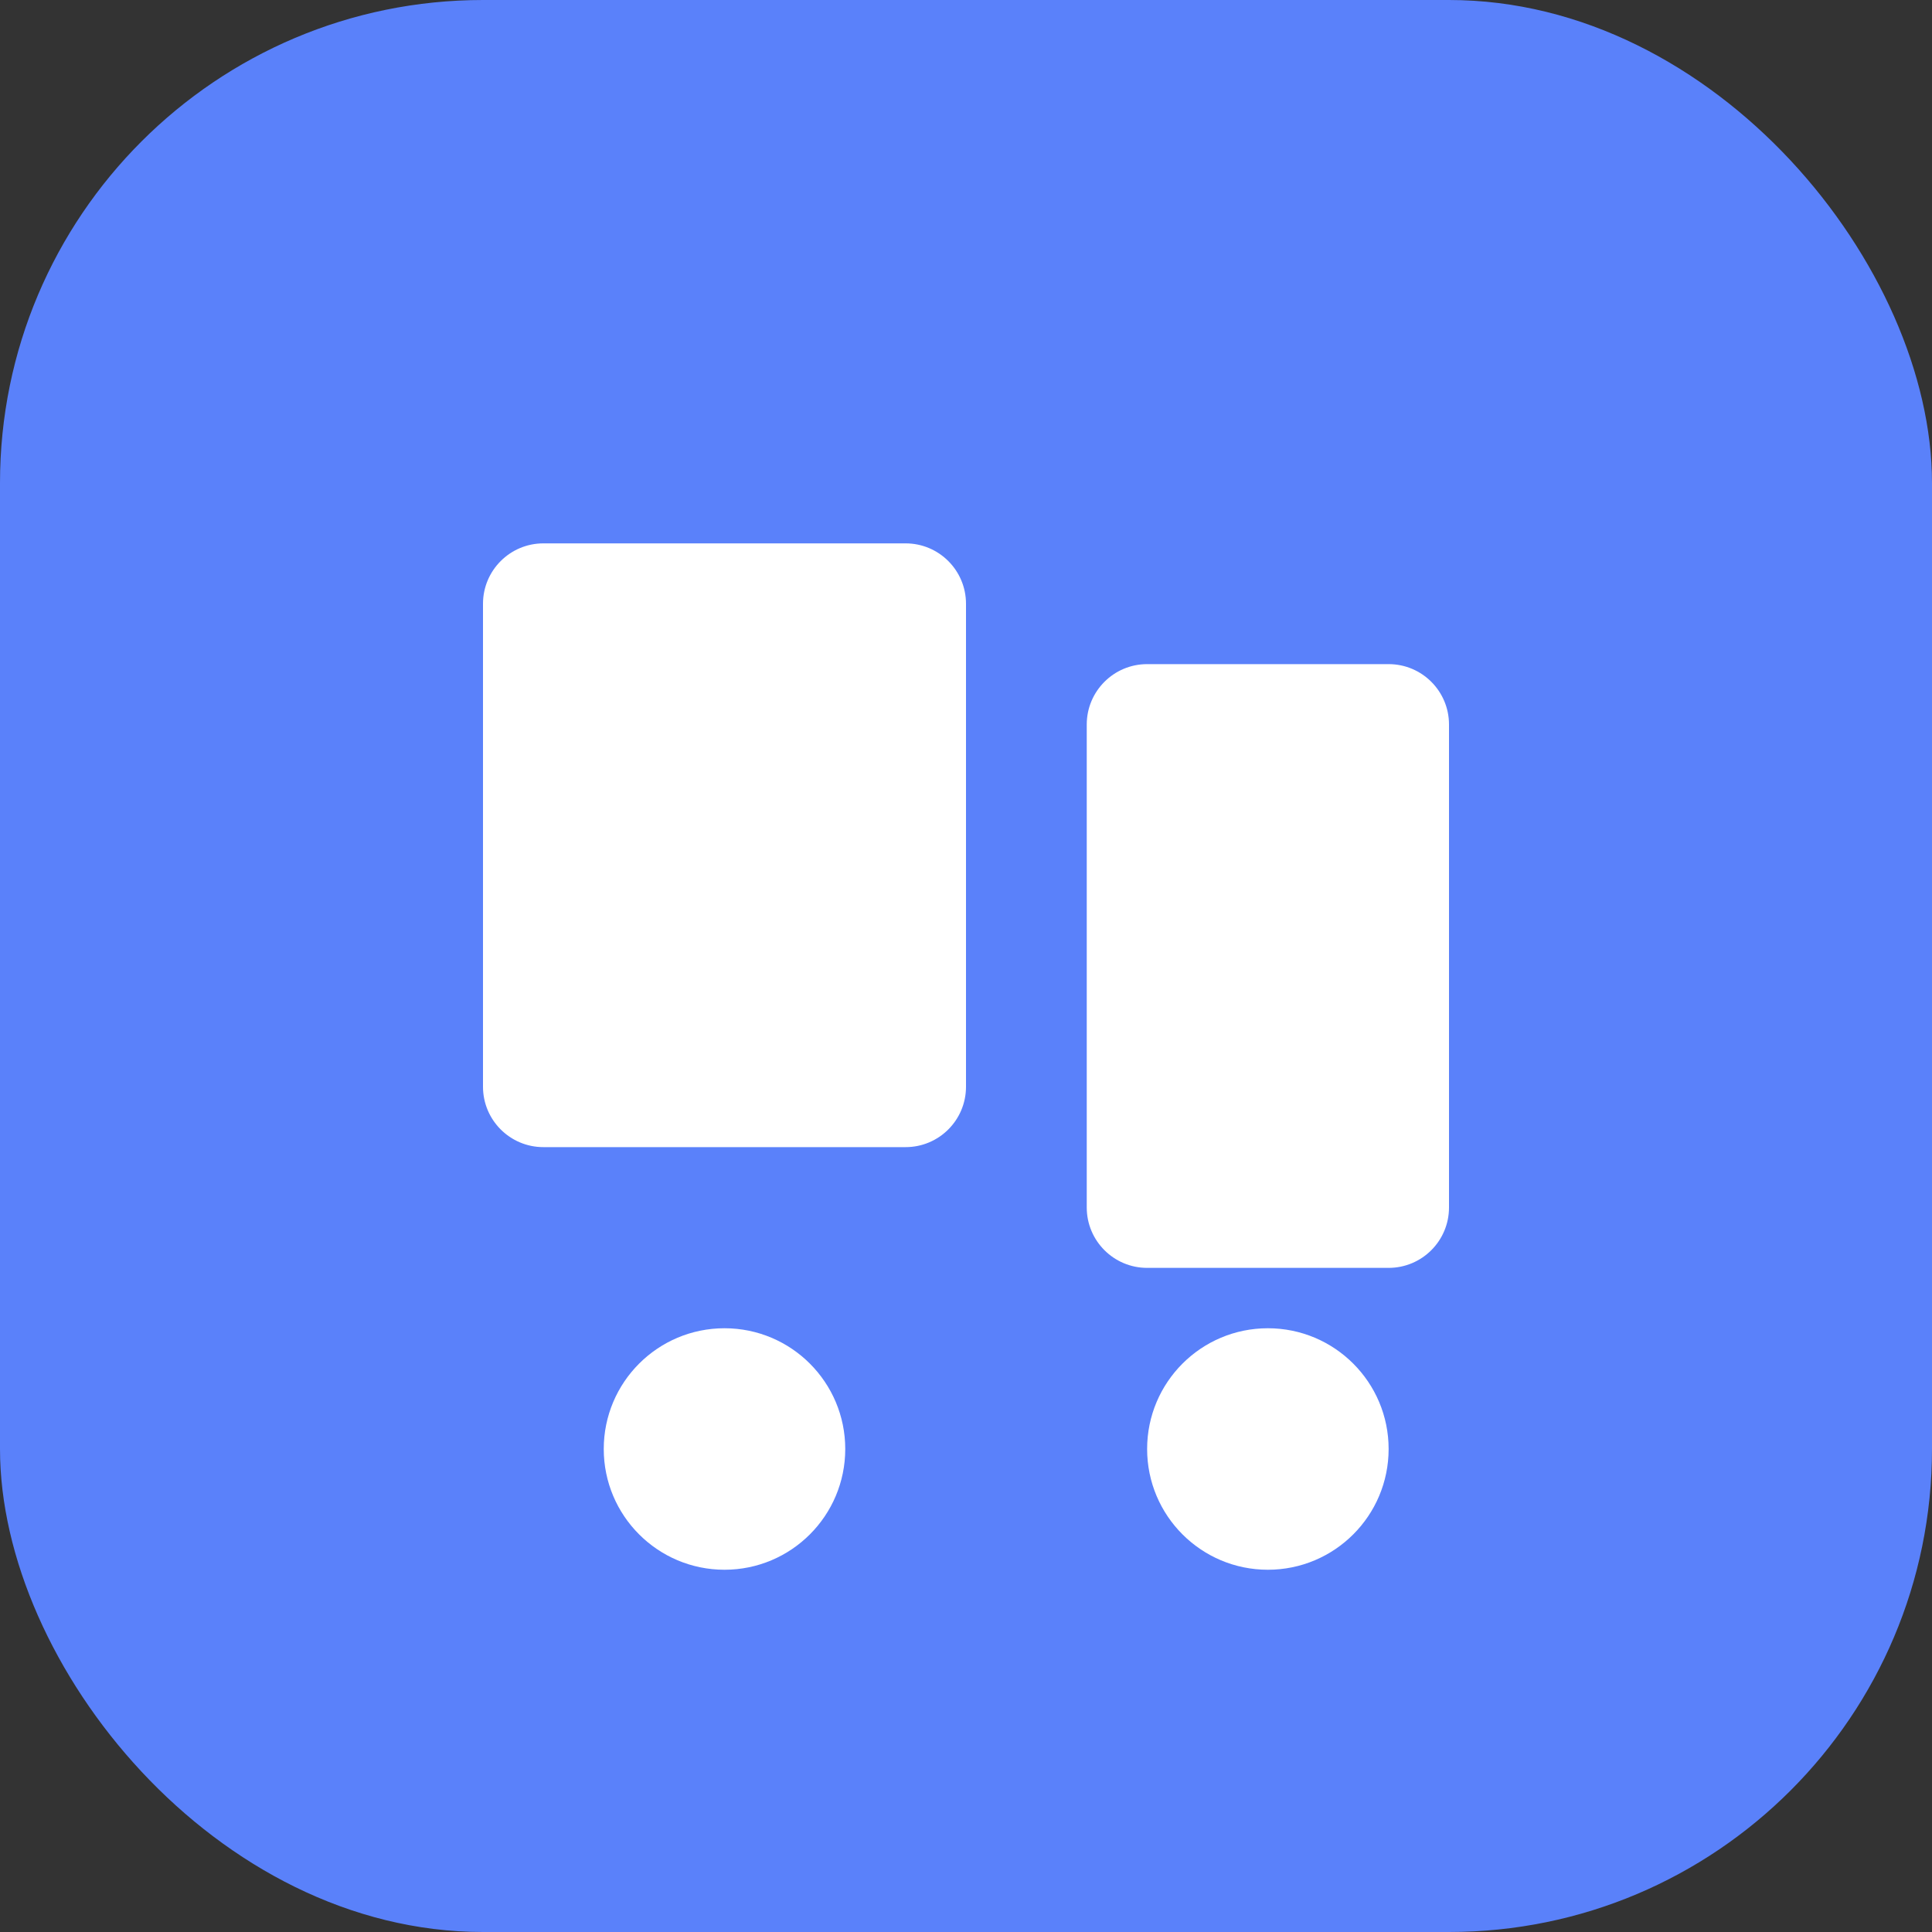
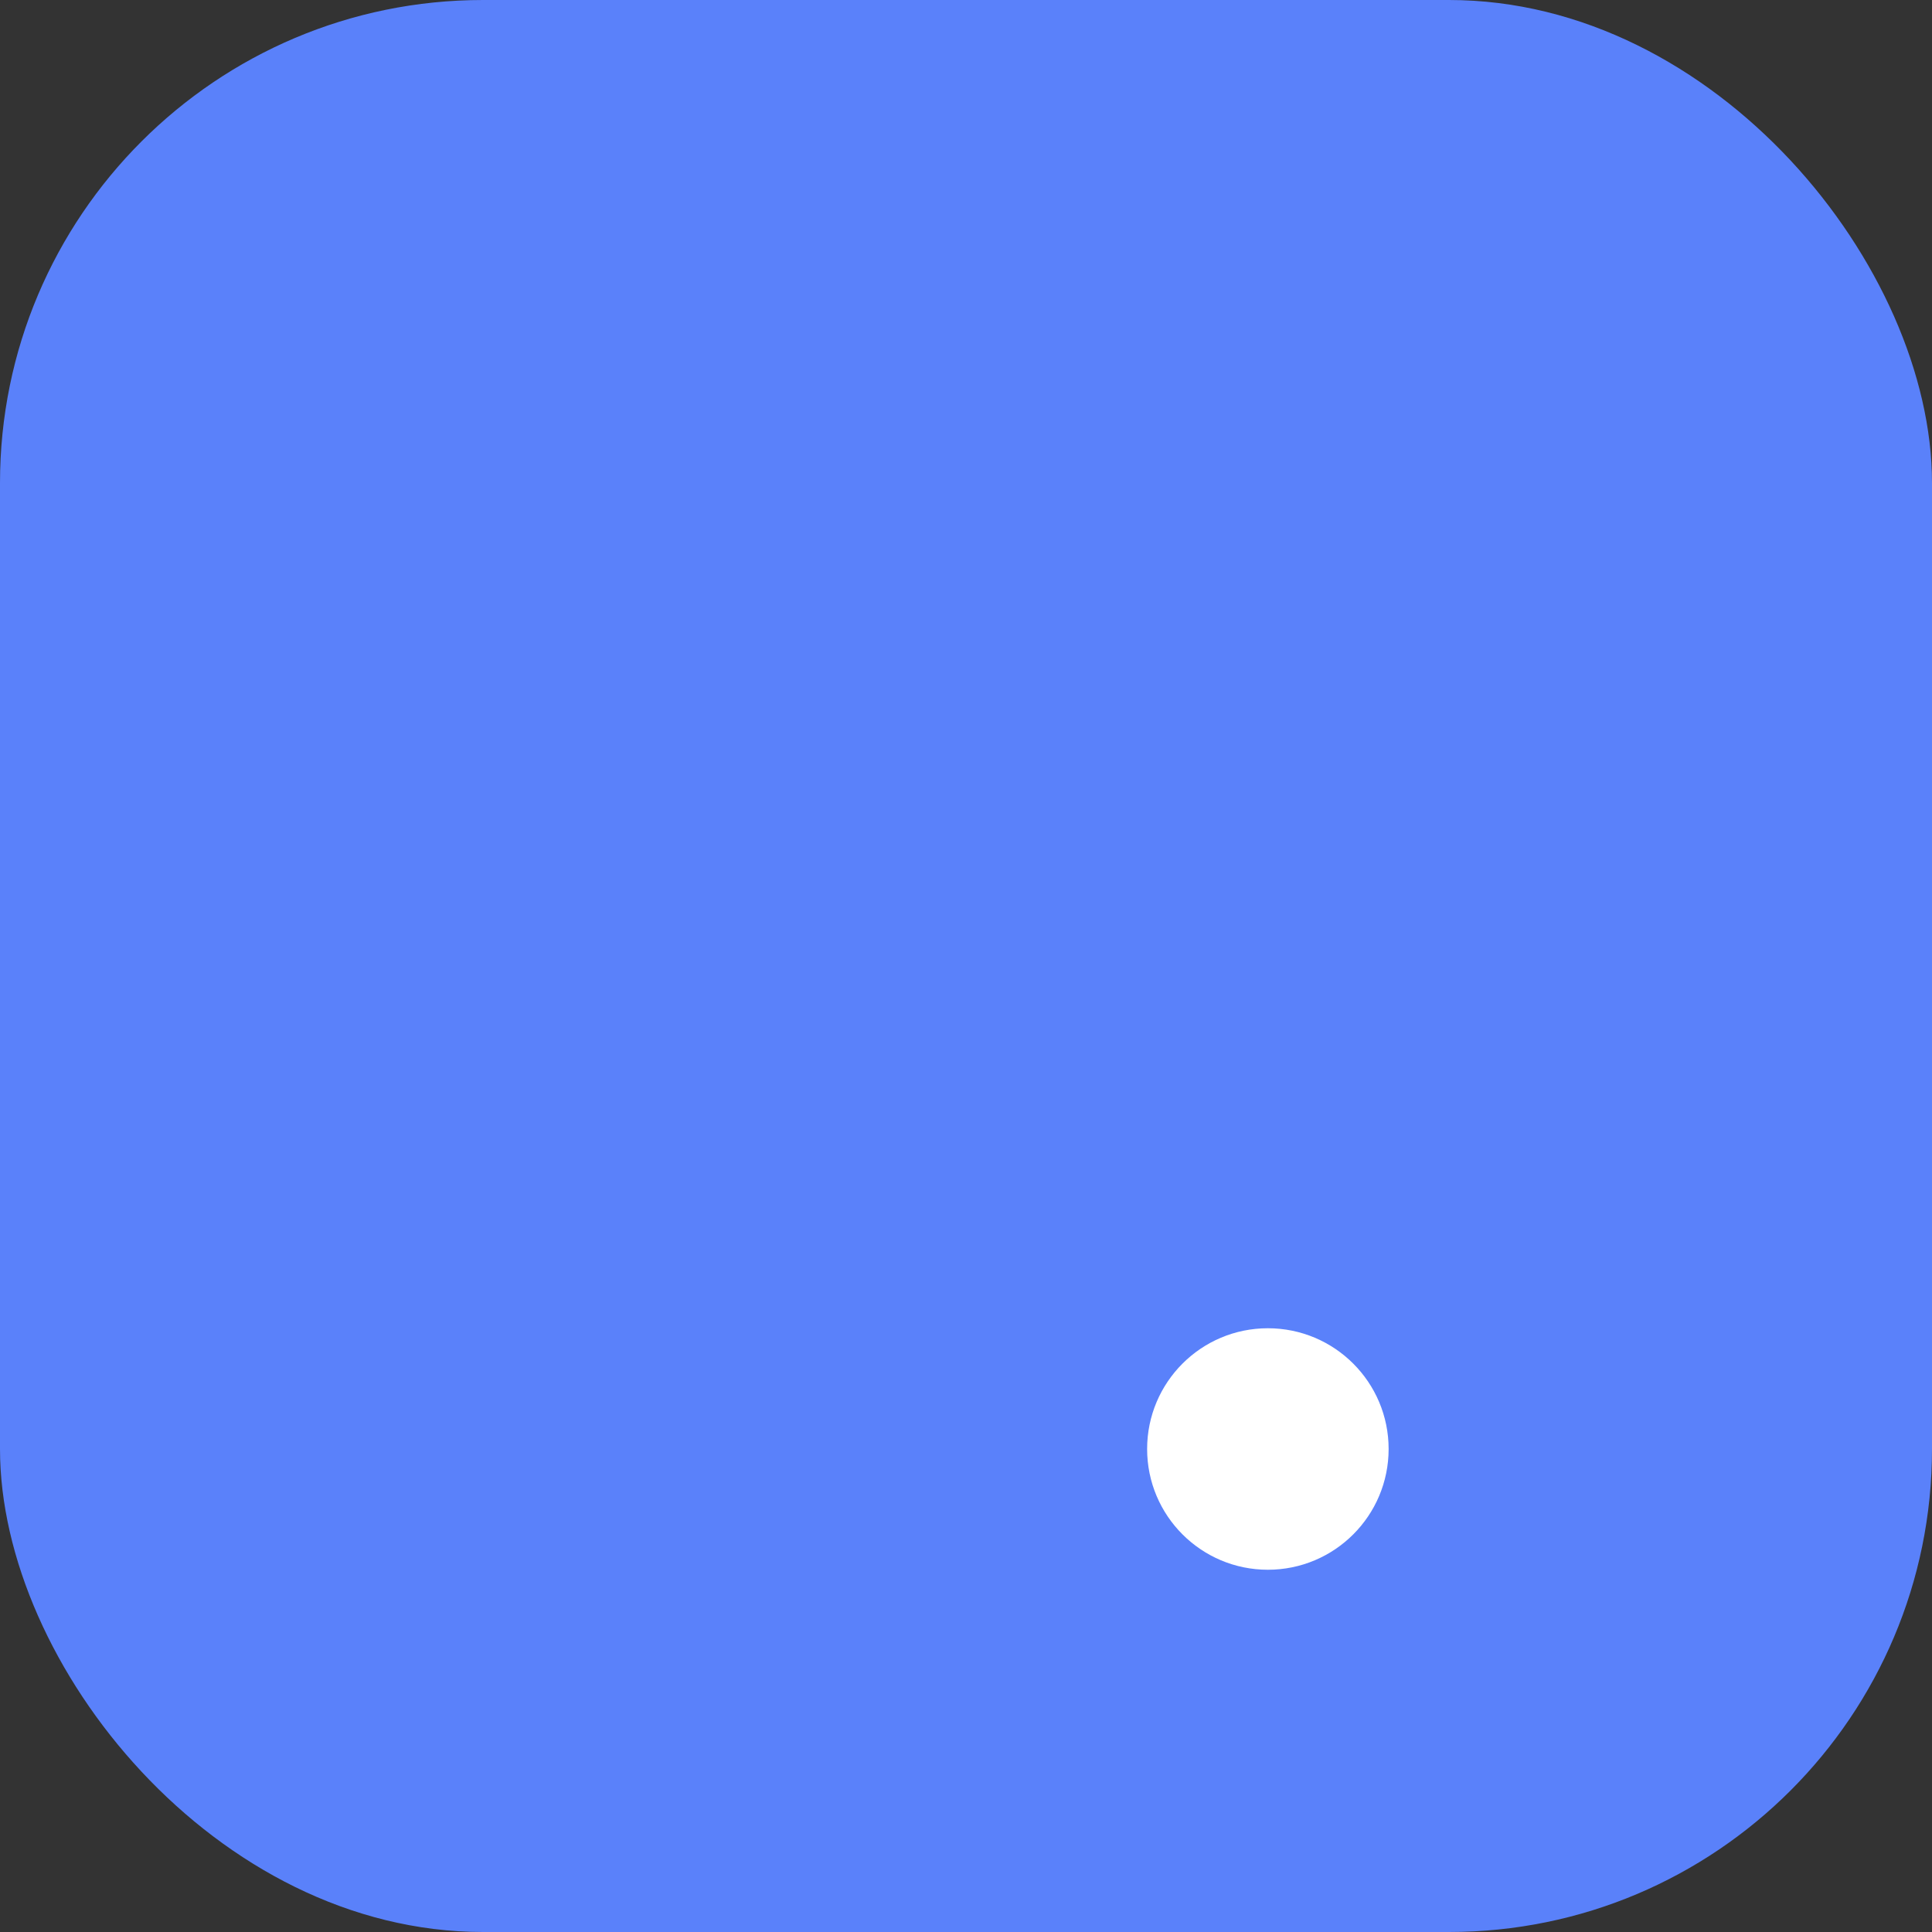
<svg xmlns="http://www.w3.org/2000/svg" width="32" height="32" viewBox="0 0 32 32" fill="none">
  <rect x="0" y="0" width="32" height="32" fill="#333333" stroke="none" />
  <rect width="32" height="32" rx="8" fill="#5A81FA" />
-   <path d="M8 10C8 9.448 8.448 9 9 9H15C15.552 9 16 9.448 16 10V18C16 18.552 15.552 19 15 19H9C8.448 19 8 18.552 8 18V10Z" fill="white" />
-   <path d="M18 12C18 11.448 18.448 11 19 11H23C23.552 11 24 11.448 24 12V20C24 20.552 23.552 21 23 21H19C18.448 21 18 20.552 18 20V12Z" fill="white" />
-   <circle cx="12" cy="24" r="2" fill="white" />
  <circle cx="21" cy="24" r="2" fill="white" />
</svg>